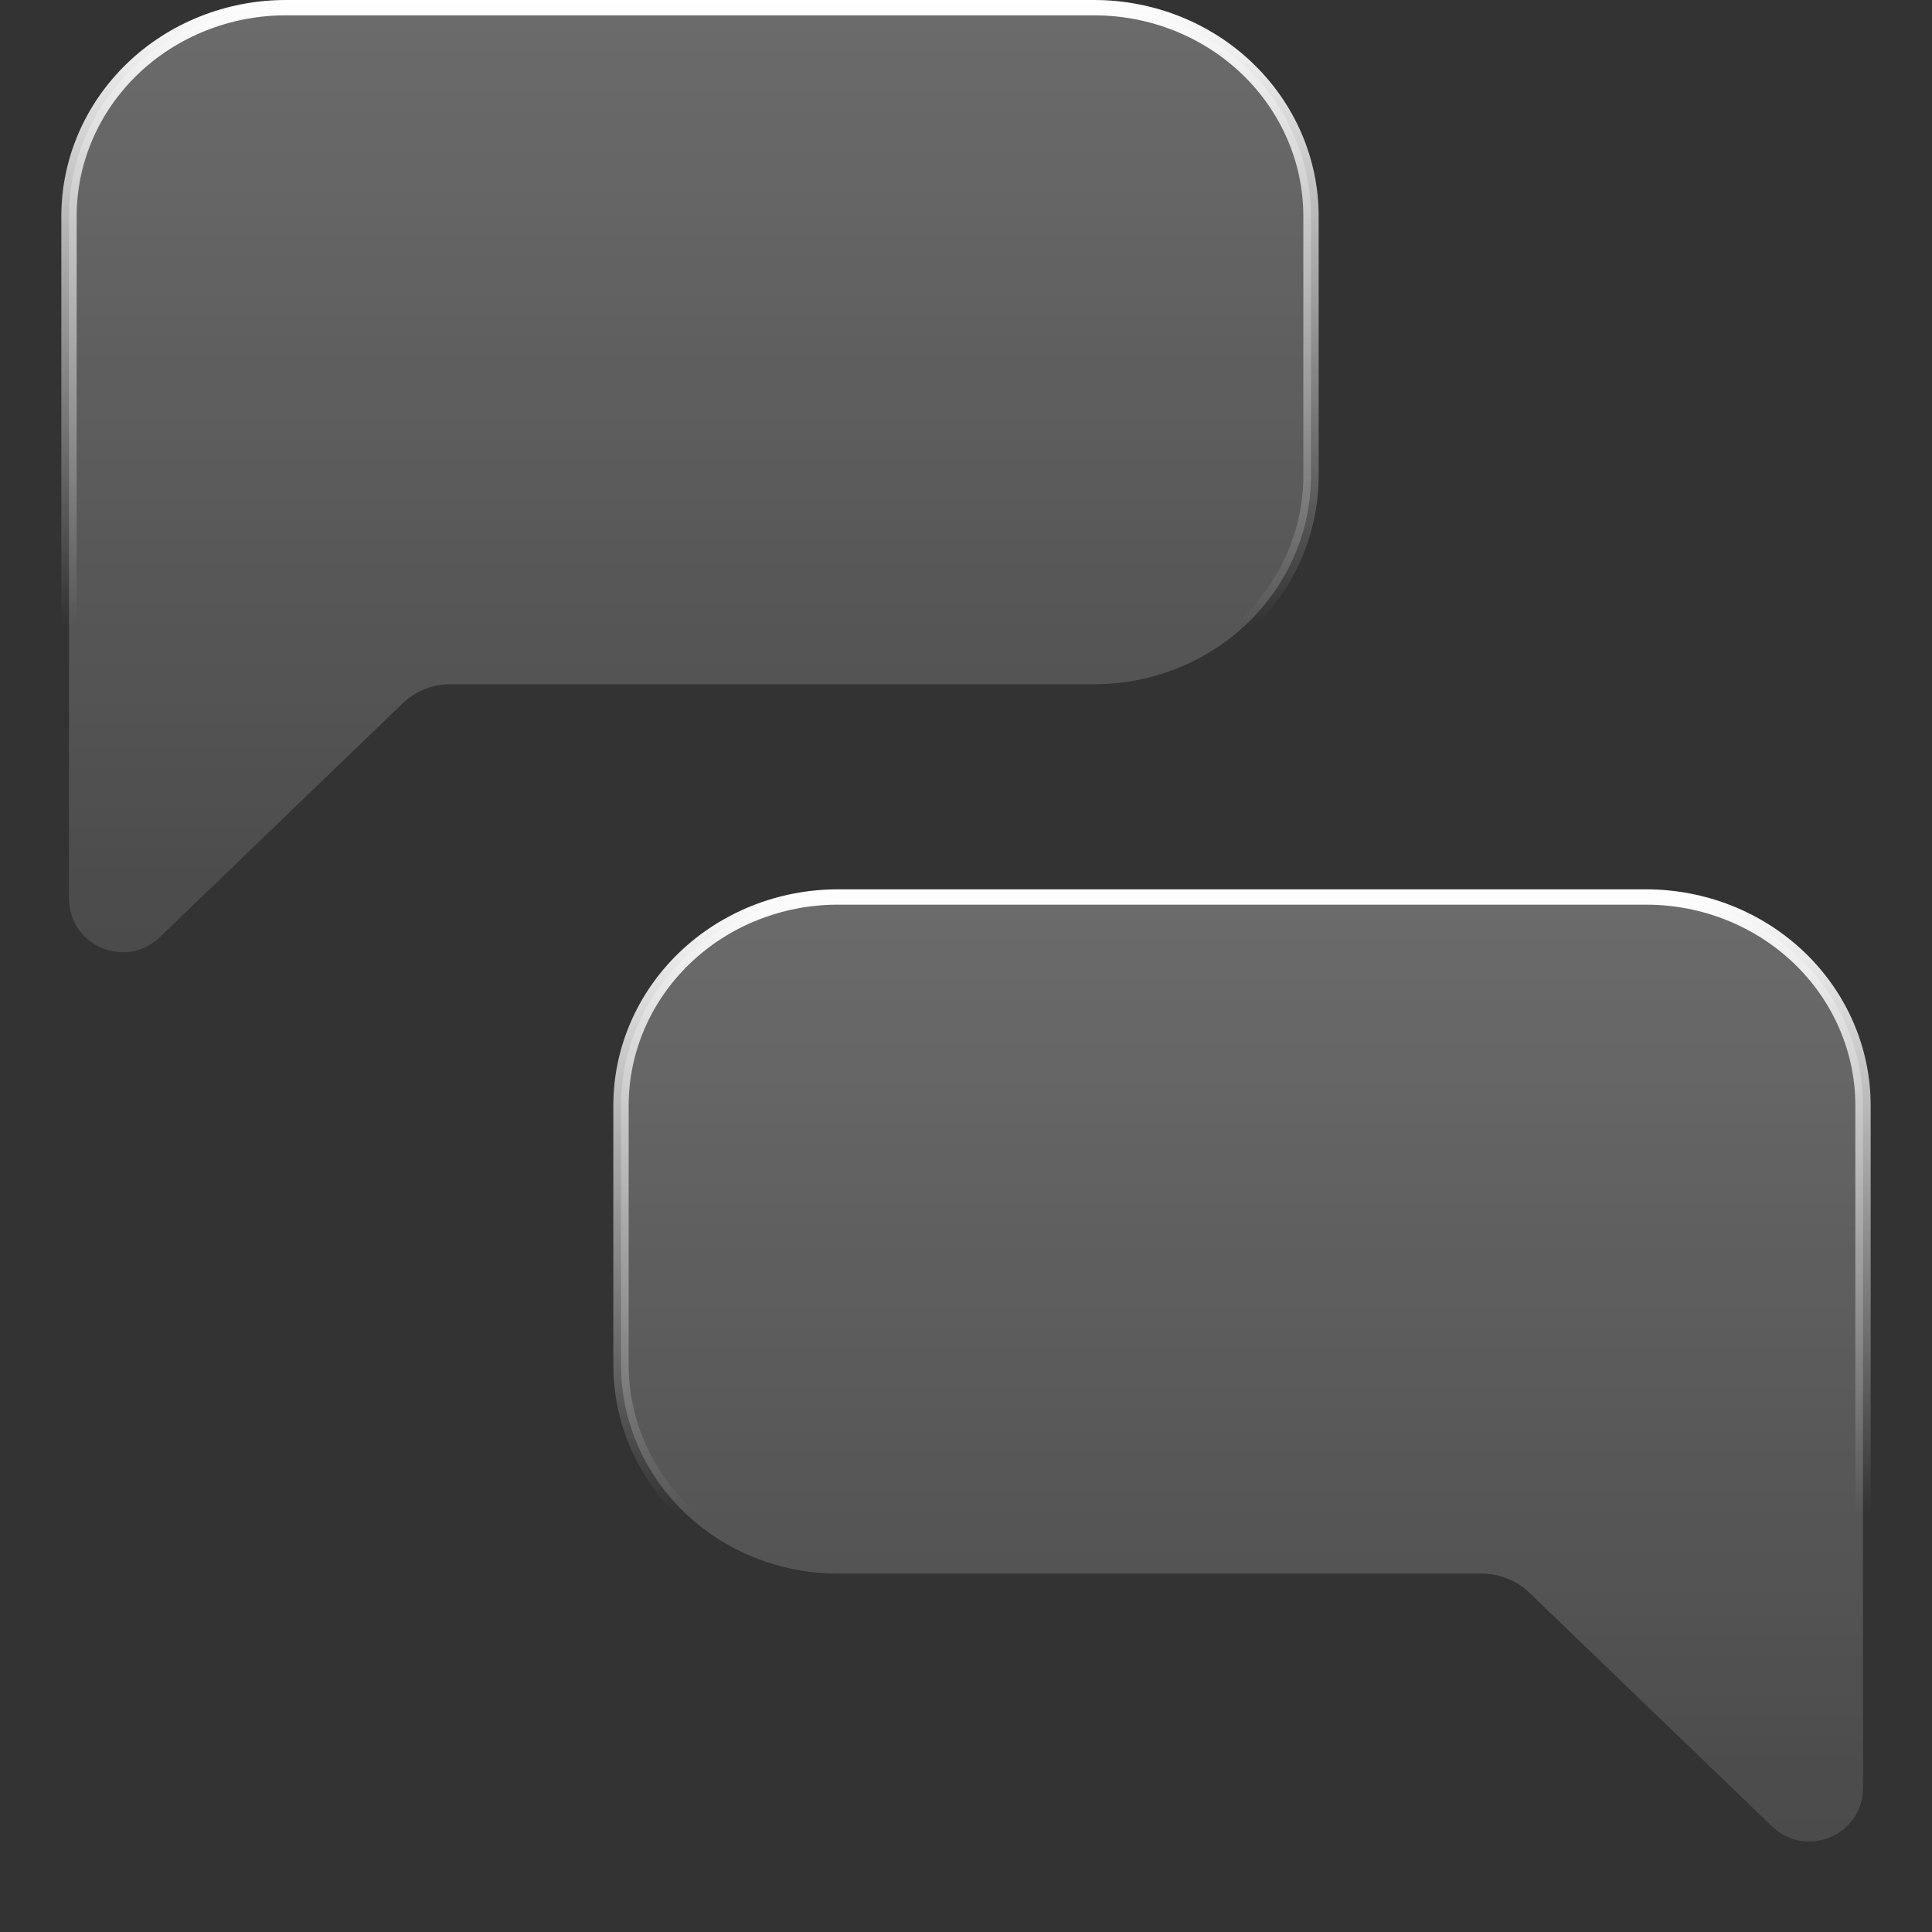
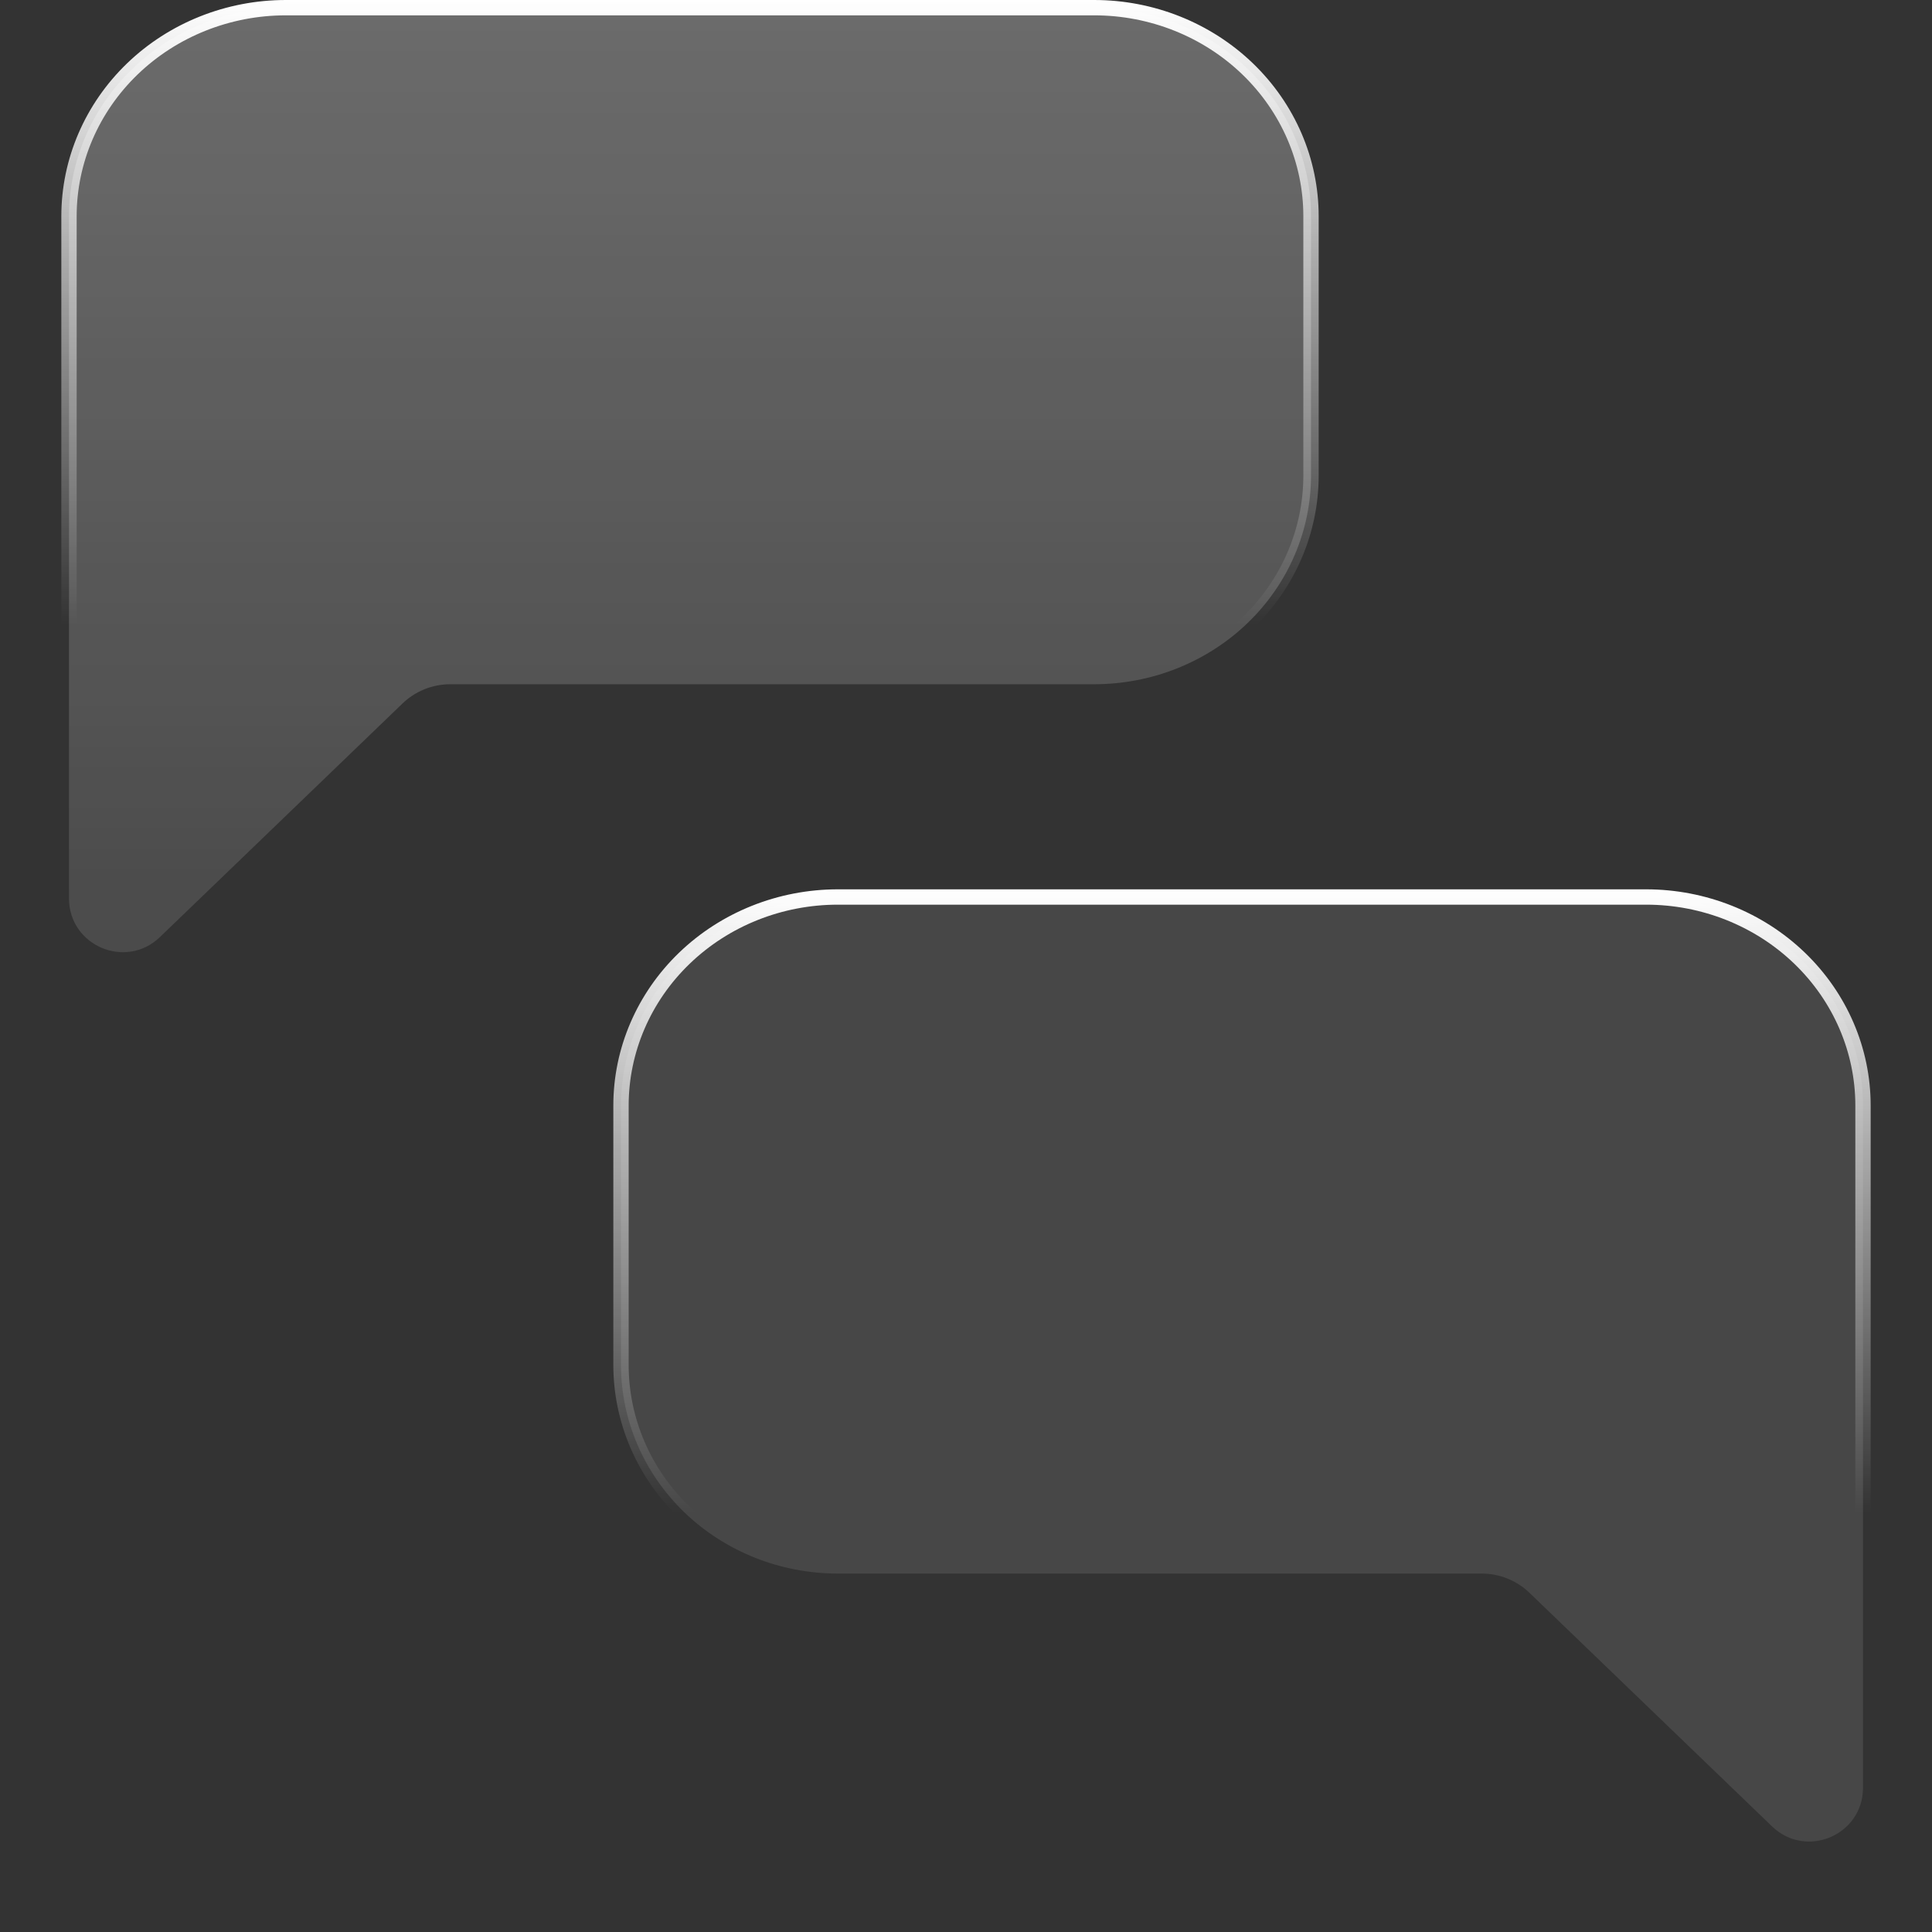
<svg xmlns="http://www.w3.org/2000/svg" width="63" height="63" viewBox="0 0 63 63" fill="none">
  <rect x="0" y="0" width="63" height="63" fill="#333333" stroke="none" />
  <path d="M42.75 7.05V15.511C42.75 17.312 42.007 19.04 40.682 20.316C39.357 21.593 37.557 22.312 35.679 22.312H14.684C14.102 22.312 13.543 22.537 13.124 22.941L5.214 30.558C4.102 31.628 2.25 30.841 2.25 29.297V7.05C2.25 5.25 2.993 3.521 4.318 2.245C5.643 0.969 7.443 0.25 9.321 0.25H35.679C37.557 0.25 39.357 0.969 40.682 2.245C42.007 3.521 42.75 5.25 42.75 7.05Z" fill="url(#paint0_linear_121_1587)" />
  <path d="M42.75 7.05V15.511C42.75 17.312 42.007 19.04 40.682 20.316C39.357 21.593 37.557 22.312 35.679 22.312H14.684C14.102 22.312 13.543 22.537 13.124 22.941L5.214 30.558C4.102 31.628 2.25 30.841 2.25 29.297V7.05C2.25 5.25 2.993 3.521 4.318 2.245C5.643 0.969 7.443 0.25 9.321 0.25H35.679C37.557 0.25 39.357 0.969 40.682 2.245C42.007 3.521 42.75 5.25 42.75 7.05Z" fill="white" fill-opacity="0.1" />
  <path d="M42.75 7.05V15.511C42.75 17.312 42.007 19.04 40.682 20.316C39.357 21.593 37.557 22.312 35.679 22.312H14.684C14.102 22.312 13.543 22.537 13.124 22.941L5.214 30.558C4.102 31.628 2.25 30.841 2.25 29.297V7.05C2.25 5.25 2.993 3.521 4.318 2.245C5.643 0.969 7.443 0.25 9.321 0.25H35.679C37.557 0.25 39.357 0.969 40.682 2.245C42.007 3.521 42.75 5.25 42.75 7.05Z" stroke="url(#paint1_linear_121_1587)" stroke-width="0.5" />
-   <path d="M27.321 29.25H53.679C55.557 29.25 57.357 29.969 58.682 31.245C60.007 32.521 60.75 34.25 60.75 36.05V58.297C60.75 59.841 58.898 60.628 57.786 59.558L49.876 51.941C49.457 51.537 48.898 51.312 48.316 51.312H27.321C25.443 51.312 23.643 50.593 22.318 49.317C20.993 48.04 20.25 46.312 20.25 44.511V36.05C20.25 34.25 20.993 32.521 22.318 31.245C23.643 29.969 25.443 29.25 27.321 29.25Z" fill="url(#paint2_linear_121_1587)" />
  <path d="M27.321 29.25H53.679C55.557 29.25 57.357 29.969 58.682 31.245C60.007 32.521 60.75 34.25 60.75 36.05V58.297C60.75 59.841 58.898 60.628 57.786 59.558L49.876 51.941C49.457 51.537 48.898 51.312 48.316 51.312H27.321C25.443 51.312 23.643 50.593 22.318 49.317C20.993 48.04 20.25 46.312 20.25 44.511V36.05C20.25 34.25 20.993 32.521 22.318 31.245C23.643 29.969 25.443 29.25 27.321 29.25Z" fill="white" fill-opacity="0.1" />
  <path d="M27.321 29.25H53.679C55.557 29.25 57.357 29.969 58.682 31.245C60.007 32.521 60.75 34.25 60.75 36.05V58.297C60.75 59.841 58.898 60.628 57.786 59.558L49.876 51.941C49.457 51.537 48.898 51.312 48.316 51.312H27.321C25.443 51.312 23.643 50.593 22.318 49.317C20.993 48.04 20.25 46.312 20.25 44.511V36.05C20.25 34.25 20.993 32.521 22.318 31.245C23.643 29.969 25.443 29.25 27.321 29.25Z" stroke="url(#paint3_linear_121_1587)" stroke-width="0.5" />
  <defs>
    <linearGradient id="paint0_linear_121_1587" x1="22.5" y1="0" x2="22.5" y2="34" gradientUnits="userSpaceOnUse">
      <stop stop-color="white" stop-opacity="0.2" />
      <stop offset="1" stop-color="white" stop-opacity="0" />
    </linearGradient>
    <linearGradient id="paint1_linear_121_1587" x1="22.5" y1="0" x2="22.5" y2="34" gradientUnits="userSpaceOnUse">
      <stop stop-color="white" />
      <stop offset="0.599" stop-color="white" stop-opacity="0" />
    </linearGradient>
    <linearGradient id="paint2_linear_121_1587" x1="40.5" y1="29" x2="40.5" y2="63" gradientUnits="userSpaceOnUse">
      <stop stop-color="white" stop-opacity="0.2" />
      <stop offset="1" stop-color="white" stop-opacity="0" />
    </linearGradient>
    <linearGradient id="paint3_linear_121_1587" x1="40.5" y1="29" x2="40.5" y2="63" gradientUnits="userSpaceOnUse">
      <stop stop-color="white" />
      <stop offset="0.599" stop-color="white" stop-opacity="0" />
    </linearGradient>
  </defs>
</svg>